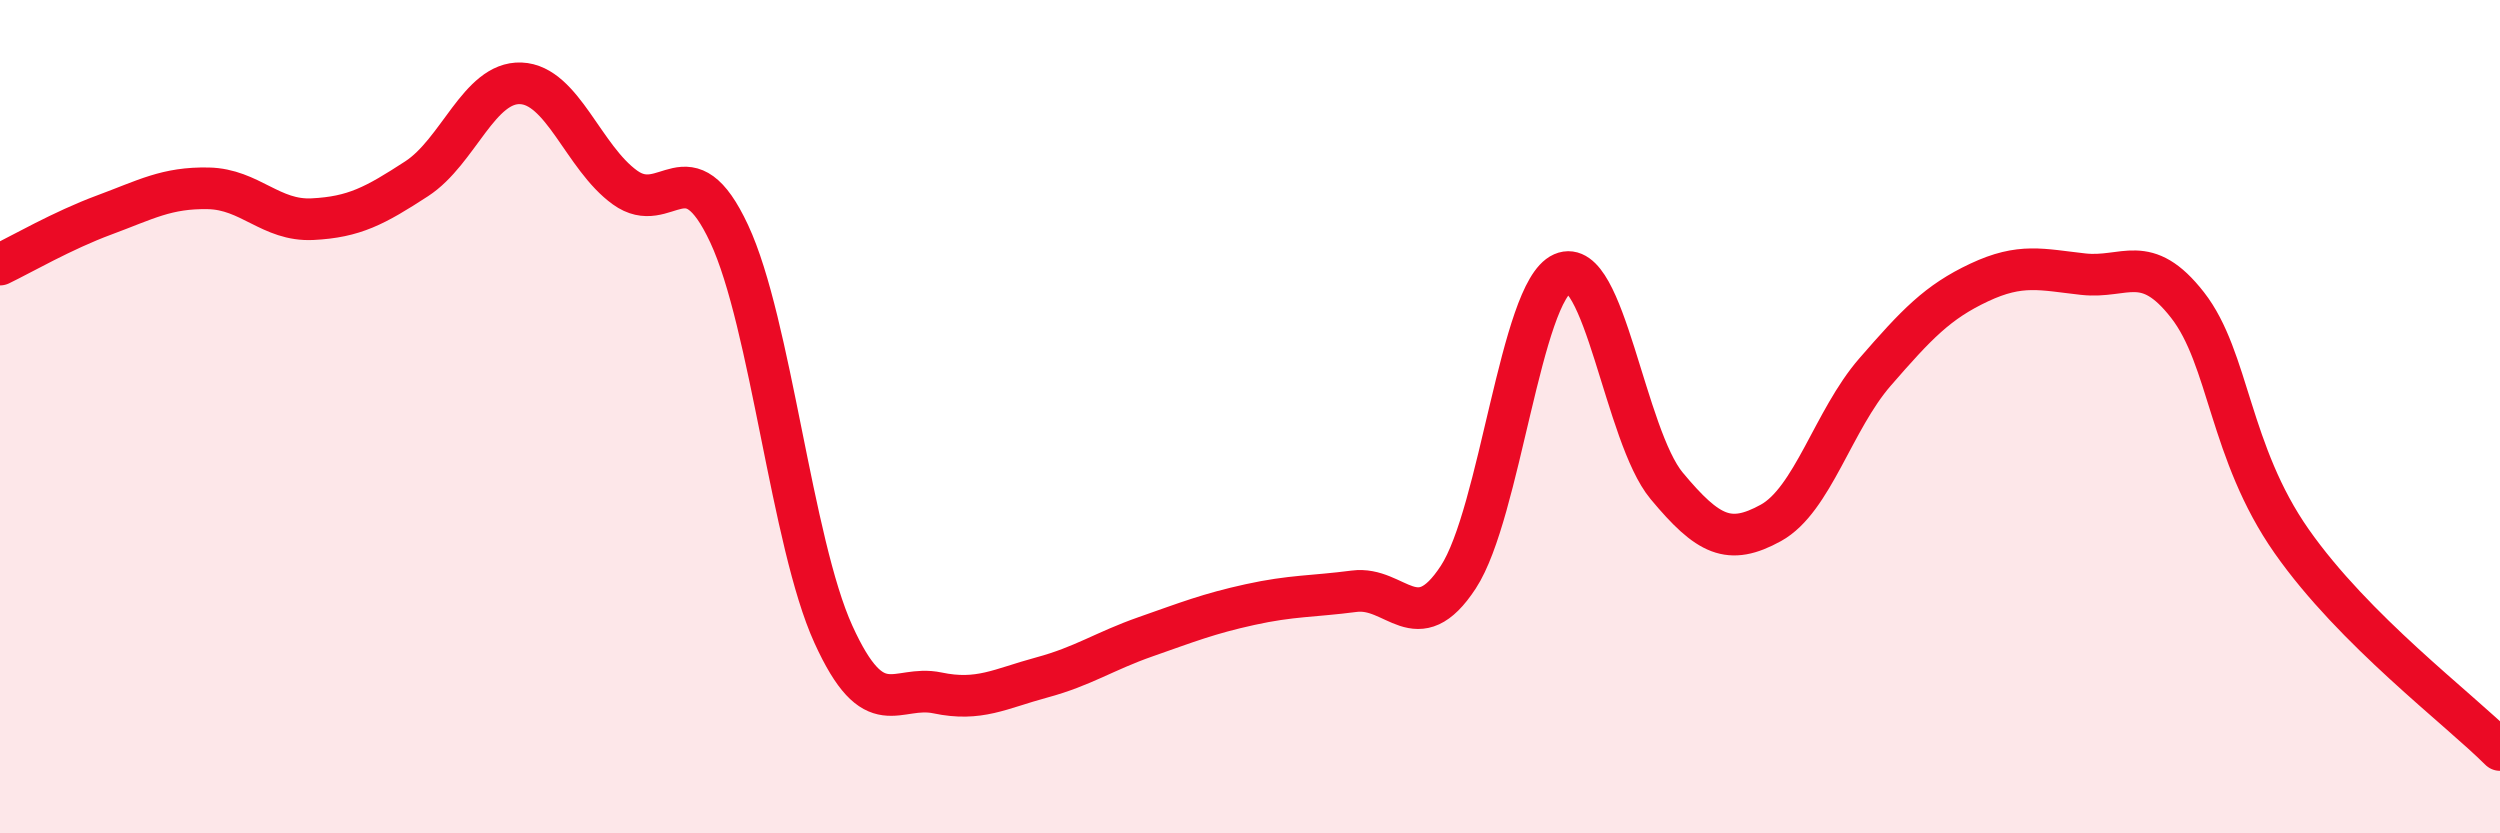
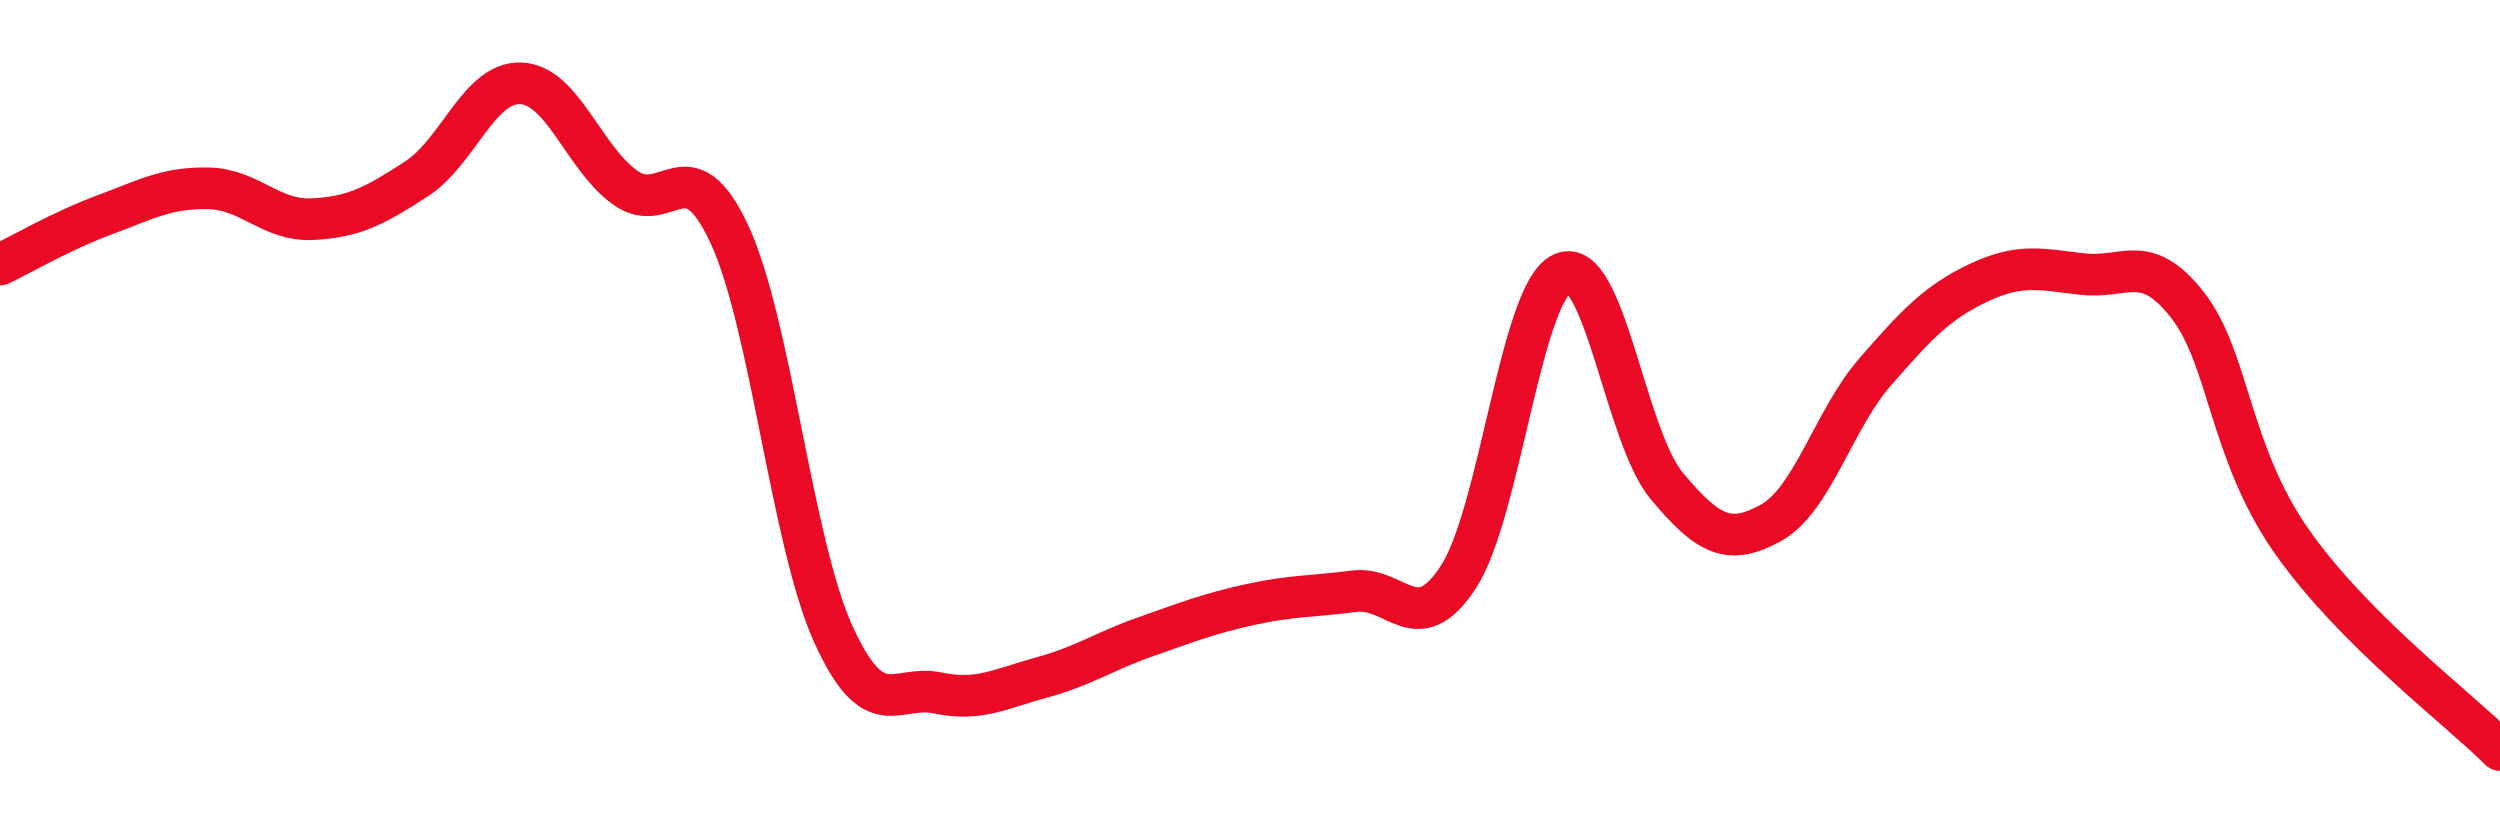
<svg xmlns="http://www.w3.org/2000/svg" width="60" height="20" viewBox="0 0 60 20">
-   <path d="M 0,6.35 C 0.5,6.11 1.5,5.53 2.5,5.16 C 3.5,4.79 4,4.5 5,4.52 C 6,4.54 6.5,5.31 7.5,5.26 C 8.5,5.21 9,4.94 10,4.29 C 11,3.64 11.5,1.96 12.5,2 C 13.5,2.04 14,3.78 15,4.5 C 16,5.22 16.5,3.47 17.5,5.61 C 18.5,7.75 19,13.02 20,15.22 C 21,17.42 21.5,16.42 22.5,16.63 C 23.5,16.84 24,16.53 25,16.26 C 26,15.99 26.5,15.63 27.5,15.28 C 28.5,14.93 29,14.73 30,14.51 C 31,14.29 31.5,14.32 32.5,14.19 C 33.5,14.06 34,15.38 35,13.85 C 36,12.32 36.5,7 37.5,6.56 C 38.5,6.12 39,10.46 40,11.66 C 41,12.86 41.5,13.1 42.5,12.55 C 43.5,12 44,10.08 45,8.93 C 46,7.78 46.5,7.25 47.5,6.78 C 48.5,6.31 49,6.47 50,6.58 C 51,6.69 51.5,6.04 52.5,7.32 C 53.5,8.6 53.5,10.85 55,12.99 C 56.5,15.13 59,17 60,18L60 20L0 20Z" fill="#EB0A25" opacity="0.1" stroke-linecap="round" stroke-linejoin="round" />
  <path d="M 0,6.35 C 0.5,6.11 1.5,5.53 2.5,5.16 C 3.5,4.79 4,4.5 5,4.52 C 6,4.54 6.5,5.31 7.5,5.26 C 8.5,5.21 9,4.94 10,4.29 C 11,3.64 11.5,1.96 12.5,2 C 13.5,2.04 14,3.78 15,4.5 C 16,5.22 16.5,3.47 17.5,5.61 C 18.5,7.75 19,13.02 20,15.22 C 21,17.42 21.5,16.42 22.5,16.63 C 23.5,16.84 24,16.53 25,16.26 C 26,15.99 26.5,15.63 27.5,15.28 C 28.5,14.93 29,14.73 30,14.51 C 31,14.29 31.5,14.32 32.5,14.19 C 33.5,14.06 34,15.38 35,13.85 C 36,12.32 36.5,7 37.5,6.56 C 38.5,6.12 39,10.46 40,11.66 C 41,12.86 41.5,13.1 42.5,12.55 C 43.5,12 44,10.08 45,8.93 C 46,7.78 46.5,7.25 47.5,6.78 C 48.5,6.31 49,6.47 50,6.58 C 51,6.69 51.5,6.04 52.5,7.32 C 53.5,8.6 53.5,10.85 55,12.99 C 56.5,15.13 59,17 60,18" stroke="#EB0A25" stroke-width="1" fill="none" stroke-linecap="round" stroke-linejoin="round" />
</svg>